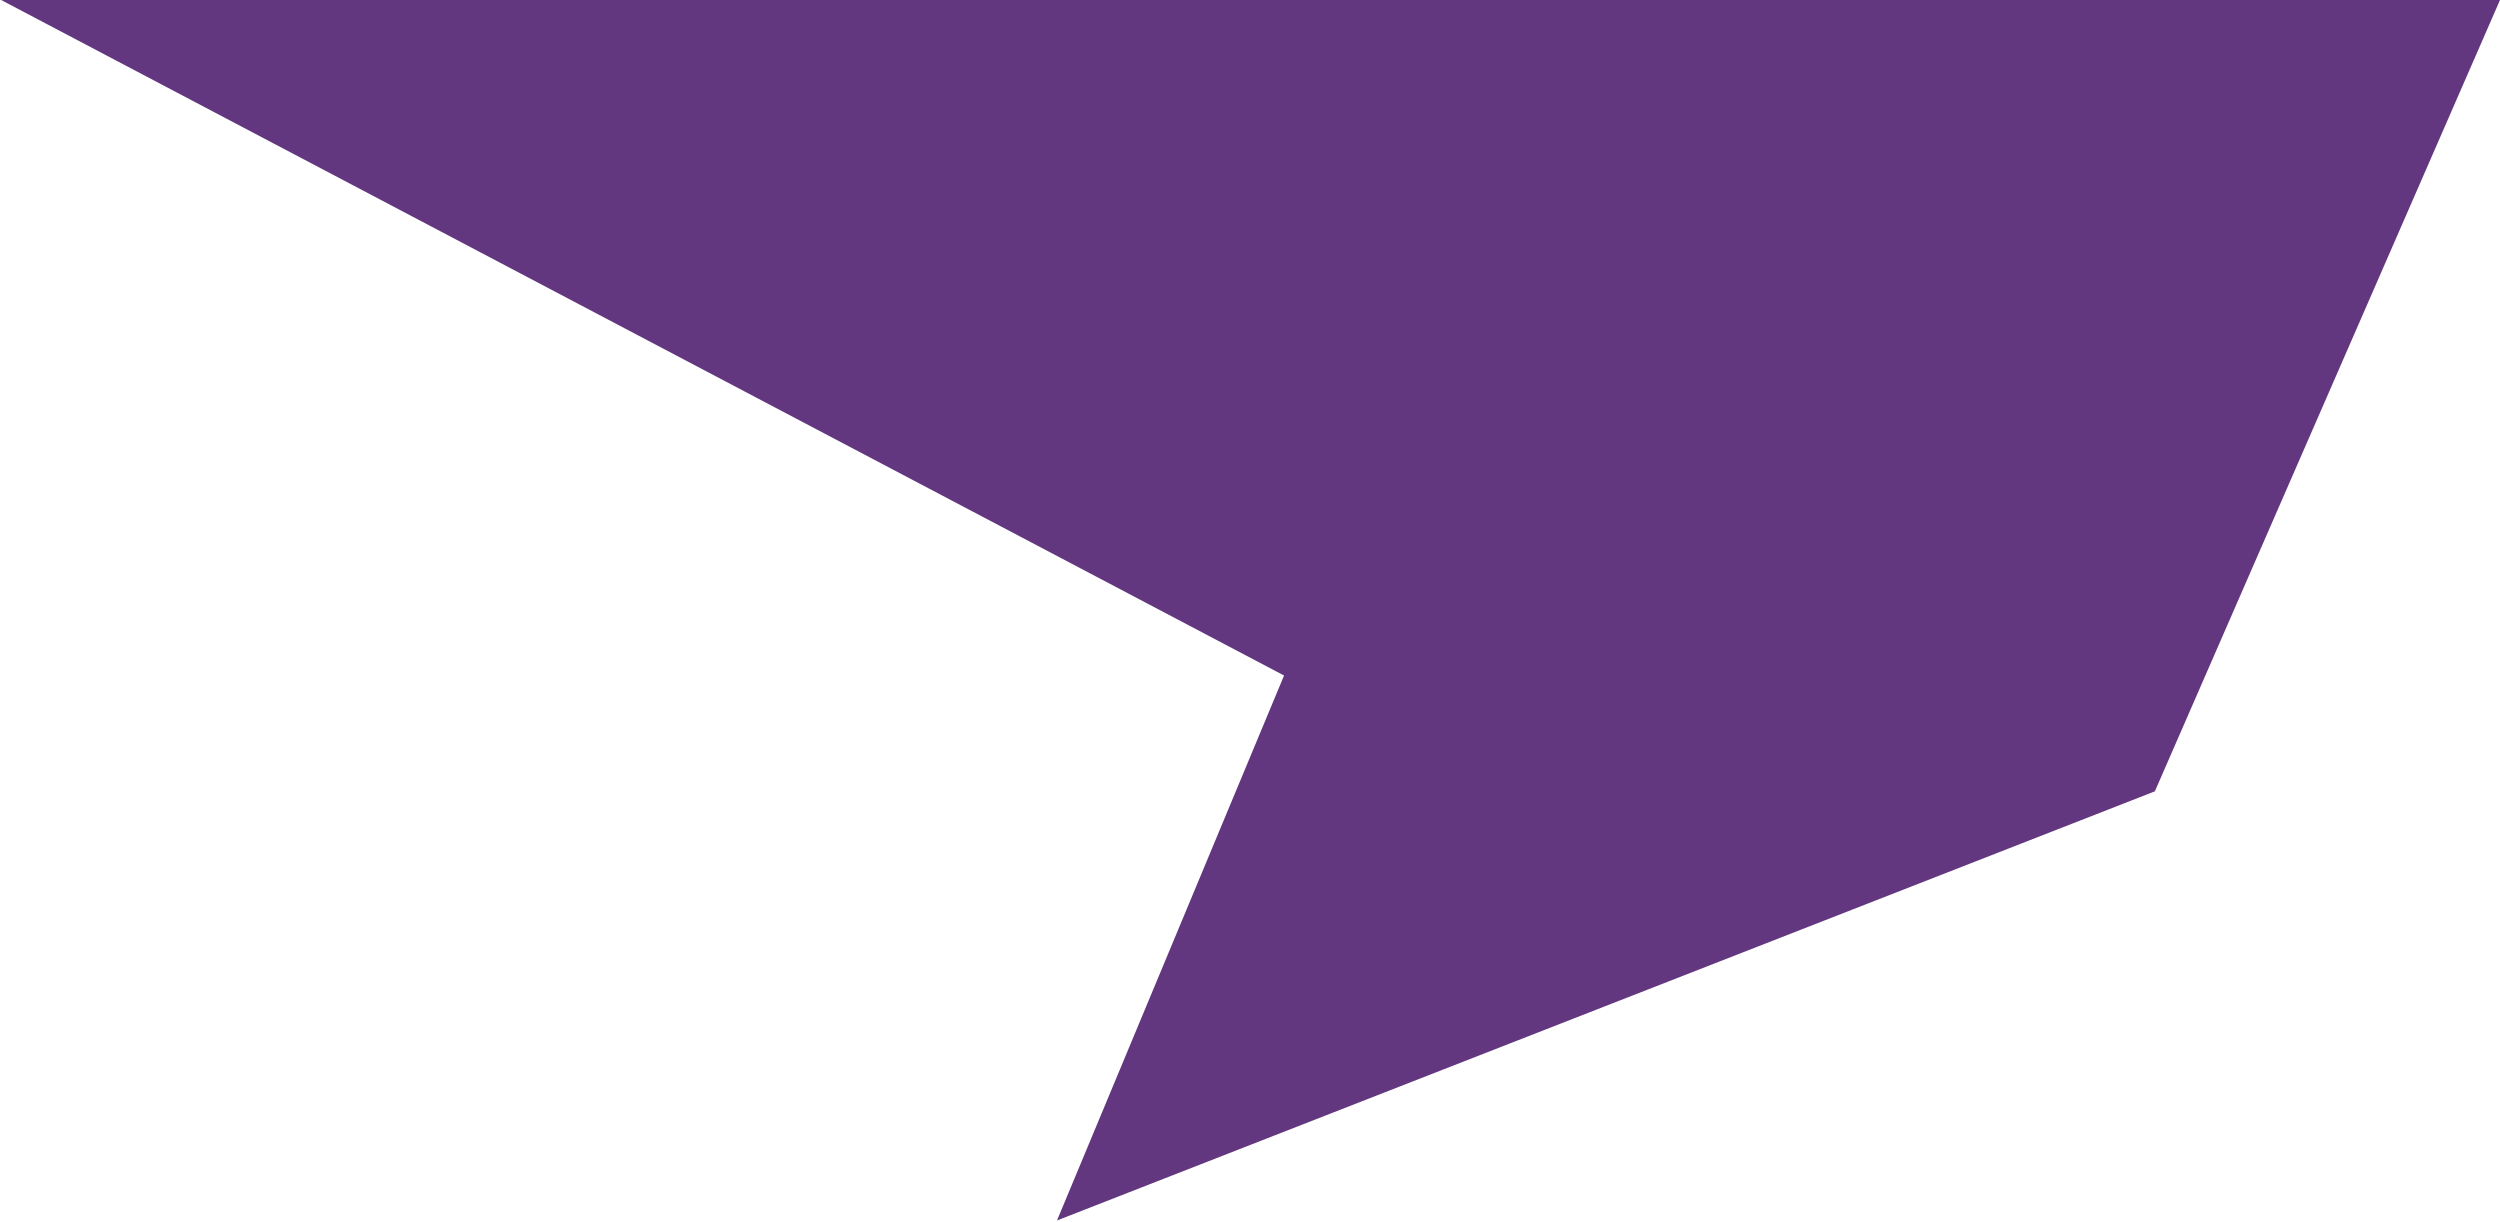
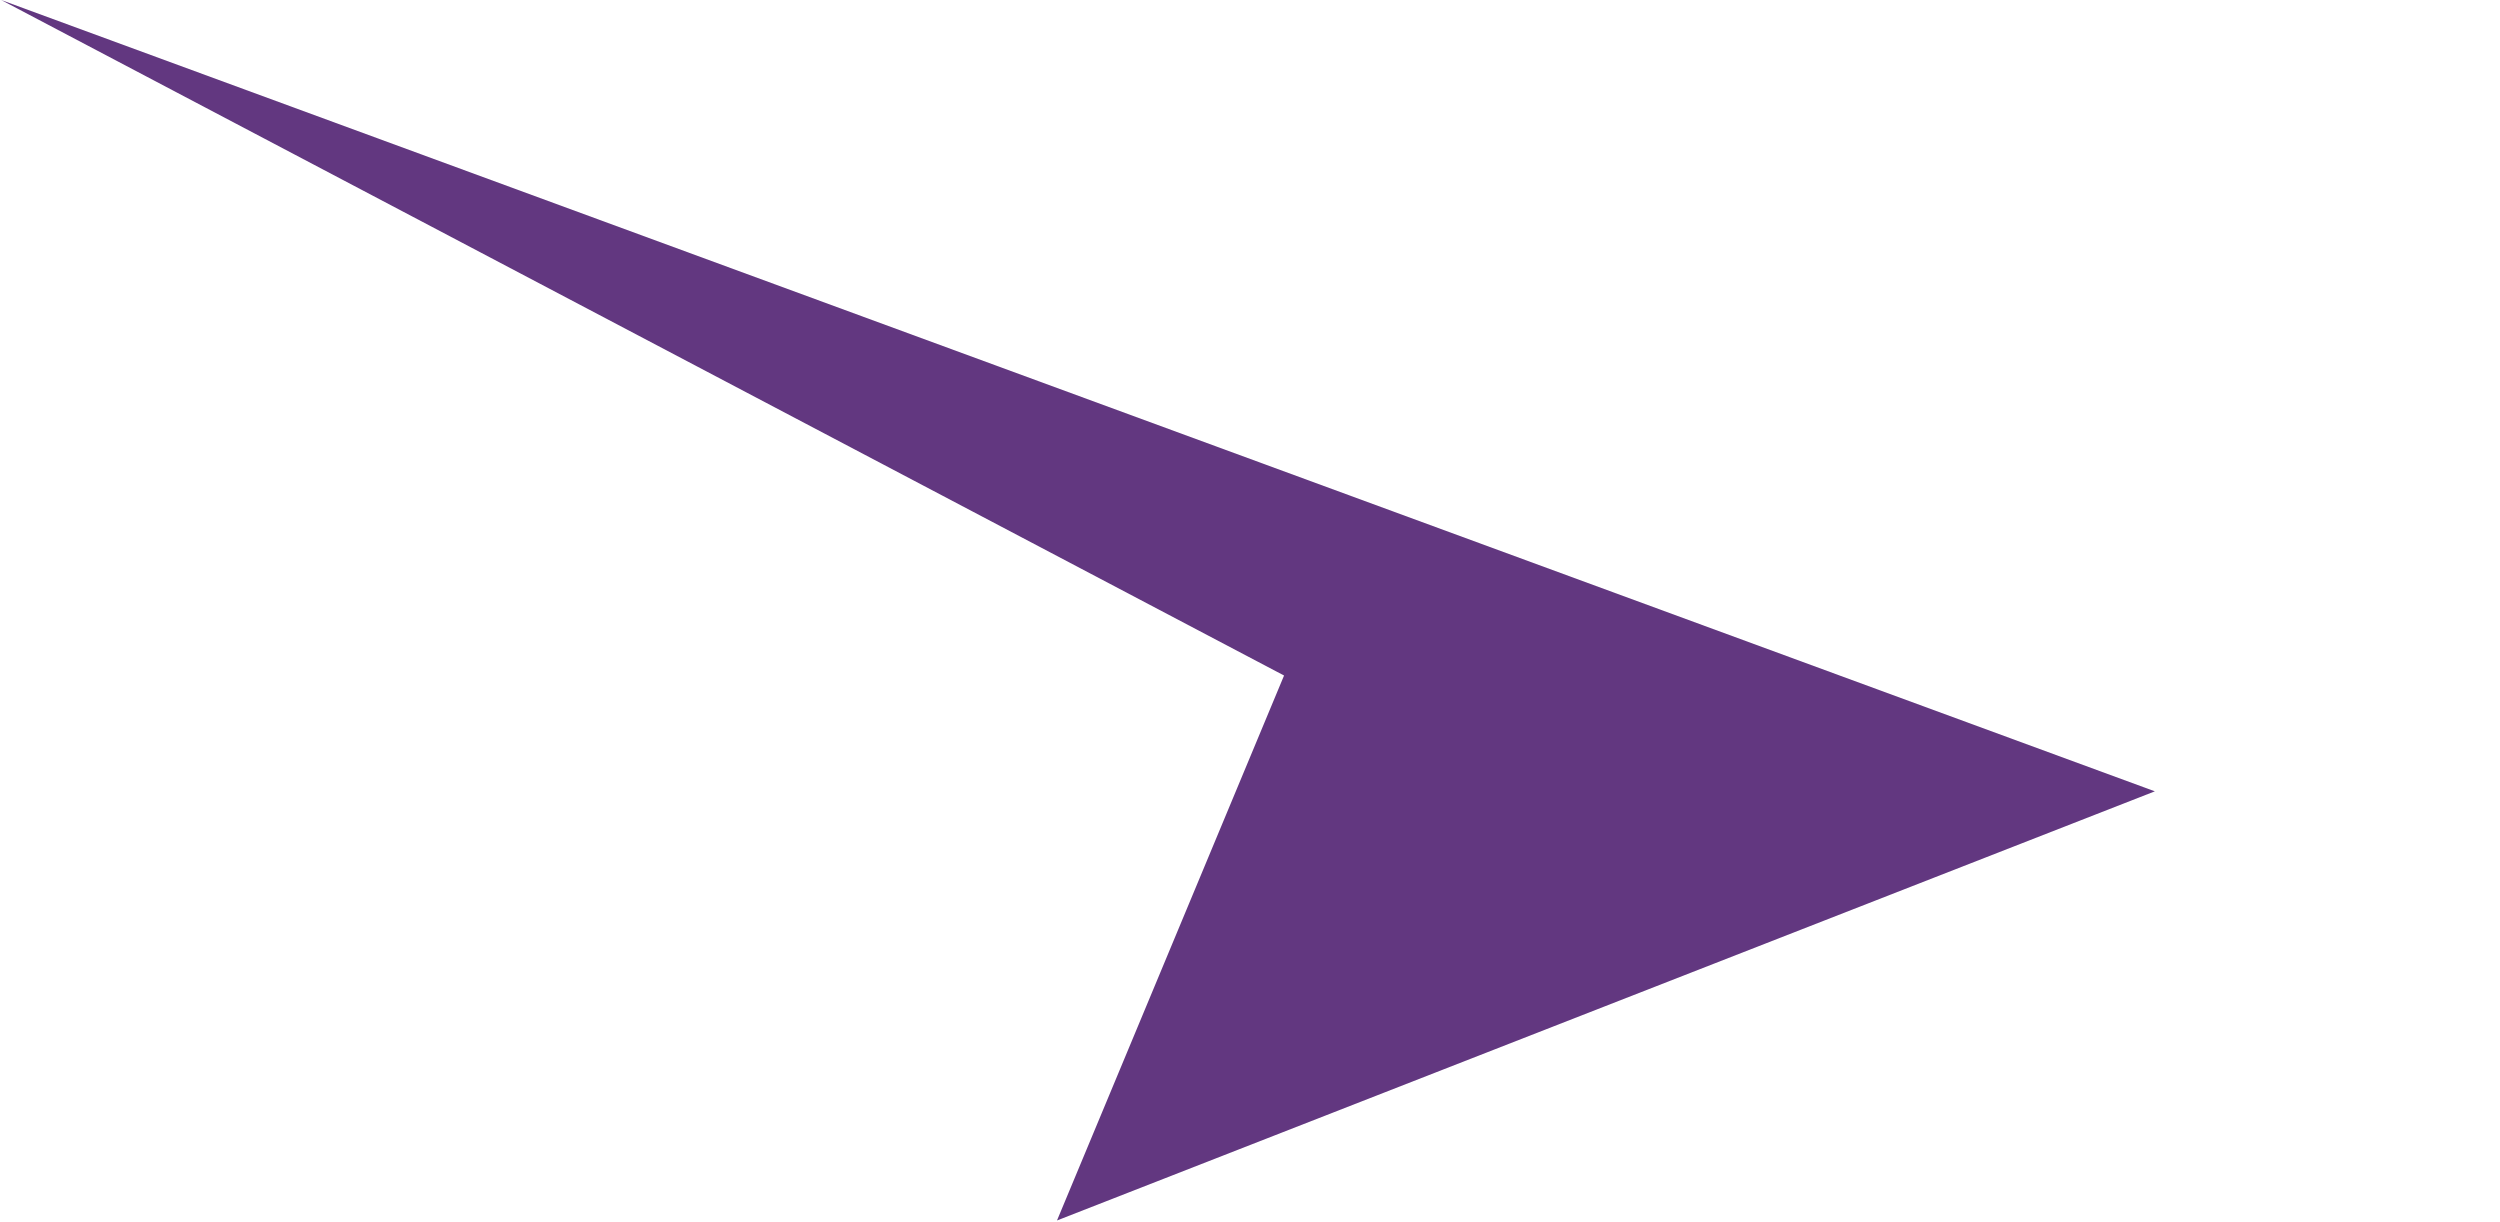
<svg xmlns="http://www.w3.org/2000/svg" width="1101" height="538" viewBox="0 0 1101 538" fill="none">
-   <path d="M0.5 0H1101L949 348.5L465.5 537.5L565.5 297.5L0.5 0Z" fill="#623780" />
+   <path d="M0.5 0L949 348.5L465.5 537.5L565.5 297.5L0.5 0Z" fill="#623780" />
</svg>